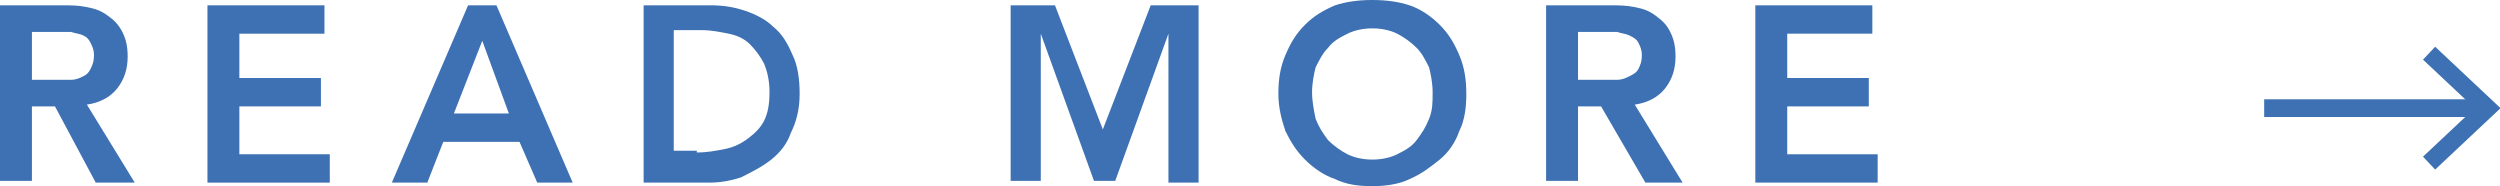
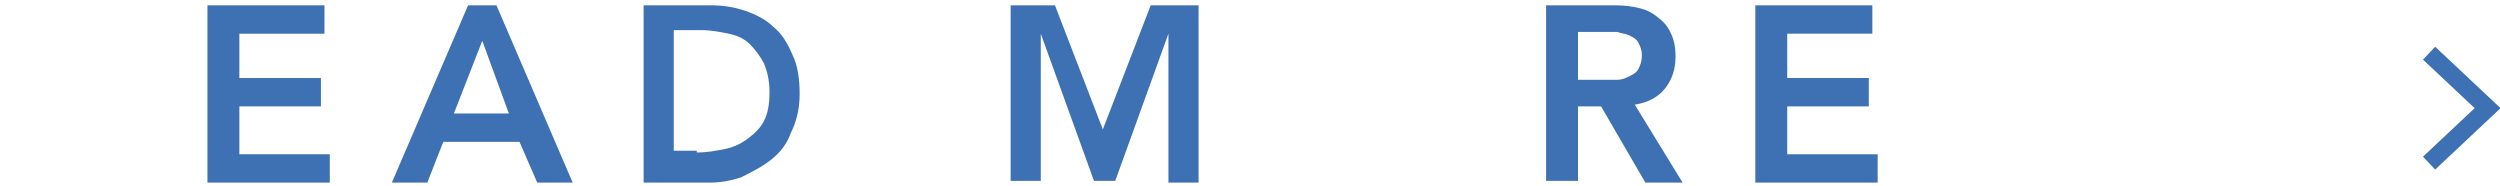
<svg xmlns="http://www.w3.org/2000/svg" version="1.1" id="圖層_1" x="0px" y="0px" width="141px" height="10.5px" viewBox="0 0 141 10.5" style="enable-background:new 0 0 141 10.5;" xml:space="preserve">
  <style type="text/css">
	.st0{fill:#3D71B3;}
	.st1{fill:none;stroke:#3D71B3;stroke-miterlimit:10;}
</style>
  <g>
    <g>
-       <path class="st0" d="M0,0.3h3.5c0.5,0,0.9,0,1.4,0.1s0.8,0.2,1.2,0.5c0.3,0.2,0.6,0.5,0.8,0.9s0.3,0.8,0.3,1.4    c0,0.7-0.2,1.3-0.6,1.8c-0.4,0.5-1,0.8-1.7,0.9l2.7,4.4H5.4L3.1,6H1.8v4.2H0V0.3z M3.2,4.5c0.3,0,0.5,0,0.8,0    c0.3,0,0.5-0.1,0.7-0.2S5,4.1,5.1,3.9s0.2-0.4,0.2-0.8c0-0.3-0.1-0.5-0.2-0.7C5,2.2,4.9,2.1,4.7,2C4.5,1.9,4.3,1.9,4,1.8    c-0.2,0-0.5,0-0.7,0H1.8v2.7H3.2z" />
      <path class="st0" d="M11.7,0.3h6.6v1.6h-4.8v2.5h4.6v1.6h-4.6v2.7h5.1v1.6h-6.9V0.3z" />
      <path class="st0" d="M26.4,0.3H28l4.3,10h-2L29.3,8H25l-0.9,2.3h-2L26.4,0.3z M28.7,6.4l-1.5-4.1l-1.6,4.1H28.7z" />
      <path class="st0" d="M36.2,0.3h3.9c0.7,0,1.3,0.1,1.9,0.3c0.6,0.2,1.2,0.5,1.6,0.9c0.5,0.4,0.8,0.9,1.1,1.6    c0.3,0.6,0.4,1.4,0.4,2.2c0,0.9-0.2,1.6-0.5,2.2C44.4,8.1,44,8.6,43.5,9C43,9.4,42.4,9.7,41.8,10c-0.6,0.2-1.2,0.3-1.8,0.3h-3.7    V0.3z M39.3,8.6c0.6,0,1.1-0.1,1.6-0.2c0.5-0.1,0.9-0.3,1.3-0.6c0.4-0.3,0.7-0.6,0.9-1s0.3-0.9,0.3-1.6c0-0.6-0.1-1.1-0.3-1.6    c-0.2-0.4-0.5-0.8-0.8-1.1c-0.3-0.3-0.7-0.5-1.2-0.6c-0.5-0.1-1-0.2-1.5-0.2H38v6.8H39.3z" />
      <path class="st0" d="M56.8,0.3h2.7l2.7,7l2.7-7h2.7v10h-1.7V1.9h0l-3,8.3h-1.2l-3-8.3h0v8.3h-1.7V0.3z" />
-       <path class="st0" d="M72.1,5.3c0-0.8,0.1-1.5,0.4-2.2c0.3-0.7,0.6-1.2,1.1-1.7c0.5-0.5,1-0.8,1.7-1.1C75.9,0.1,76.6,0,77.4,0    c0.8,0,1.5,0.1,2.1,0.3s1.2,0.6,1.7,1.1s0.8,1,1.1,1.7c0.3,0.7,0.4,1.4,0.4,2.2c0,0.8-0.1,1.5-0.4,2.1C82.1,8,81.7,8.6,81.2,9    s-1,0.8-1.7,1.1c-0.6,0.3-1.4,0.4-2.1,0.4c-0.8,0-1.5-0.1-2.1-0.4c-0.6-0.2-1.2-0.6-1.7-1.1c-0.5-0.5-0.8-1-1.1-1.6    C72.3,6.8,72.1,6.1,72.1,5.3z M74,5.2c0,0.5,0.1,1,0.2,1.5c0.2,0.5,0.4,0.8,0.7,1.2c0.3,0.3,0.7,0.6,1.1,0.8    c0.4,0.2,0.9,0.3,1.4,0.3c0.5,0,1-0.1,1.4-0.3c0.4-0.2,0.8-0.4,1.1-0.8s0.5-0.7,0.7-1.2c0.2-0.5,0.2-0.9,0.2-1.5    c0-0.5-0.1-1-0.2-1.4c-0.2-0.4-0.4-0.8-0.7-1.1s-0.7-0.6-1.1-0.8s-0.9-0.3-1.4-0.3c-0.5,0-1,0.1-1.4,0.3s-0.8,0.4-1.1,0.8    c-0.3,0.3-0.5,0.7-0.7,1.1C74.1,4.2,74,4.7,74,5.2z" />
      <path class="st0" d="M87.3,0.3h3.5c0.5,0,0.9,0,1.4,0.1s0.8,0.2,1.2,0.5s0.6,0.5,0.8,0.9c0.2,0.4,0.3,0.8,0.3,1.4    c0,0.7-0.2,1.3-0.6,1.8c-0.4,0.5-1,0.8-1.7,0.9l2.7,4.4h-2.1L90.3,6H89v4.2h-1.8V0.3z M90.4,4.5c0.3,0,0.5,0,0.8,0    c0.3,0,0.5-0.1,0.7-0.2s0.4-0.2,0.5-0.4s0.2-0.4,0.2-0.8c0-0.3-0.1-0.5-0.2-0.7c-0.1-0.2-0.3-0.3-0.5-0.4    c-0.2-0.1-0.4-0.1-0.7-0.2c-0.2,0-0.5,0-0.7,0H89v2.7H90.4z" />
      <path class="st0" d="M99,0.3h6.6v1.6h-4.8v2.5h4.6v1.6h-4.6v2.7h5.1v1.6H99V0.3z" />
    </g>
    <g>
-       <line class="st1" x1="127.7" y1="6.1" x2="140.3" y2="6.1" />
      <polyline class="st1" points="137,9.2 140.3,6.1 137,3   " />
    </g>
  </g>
</svg>